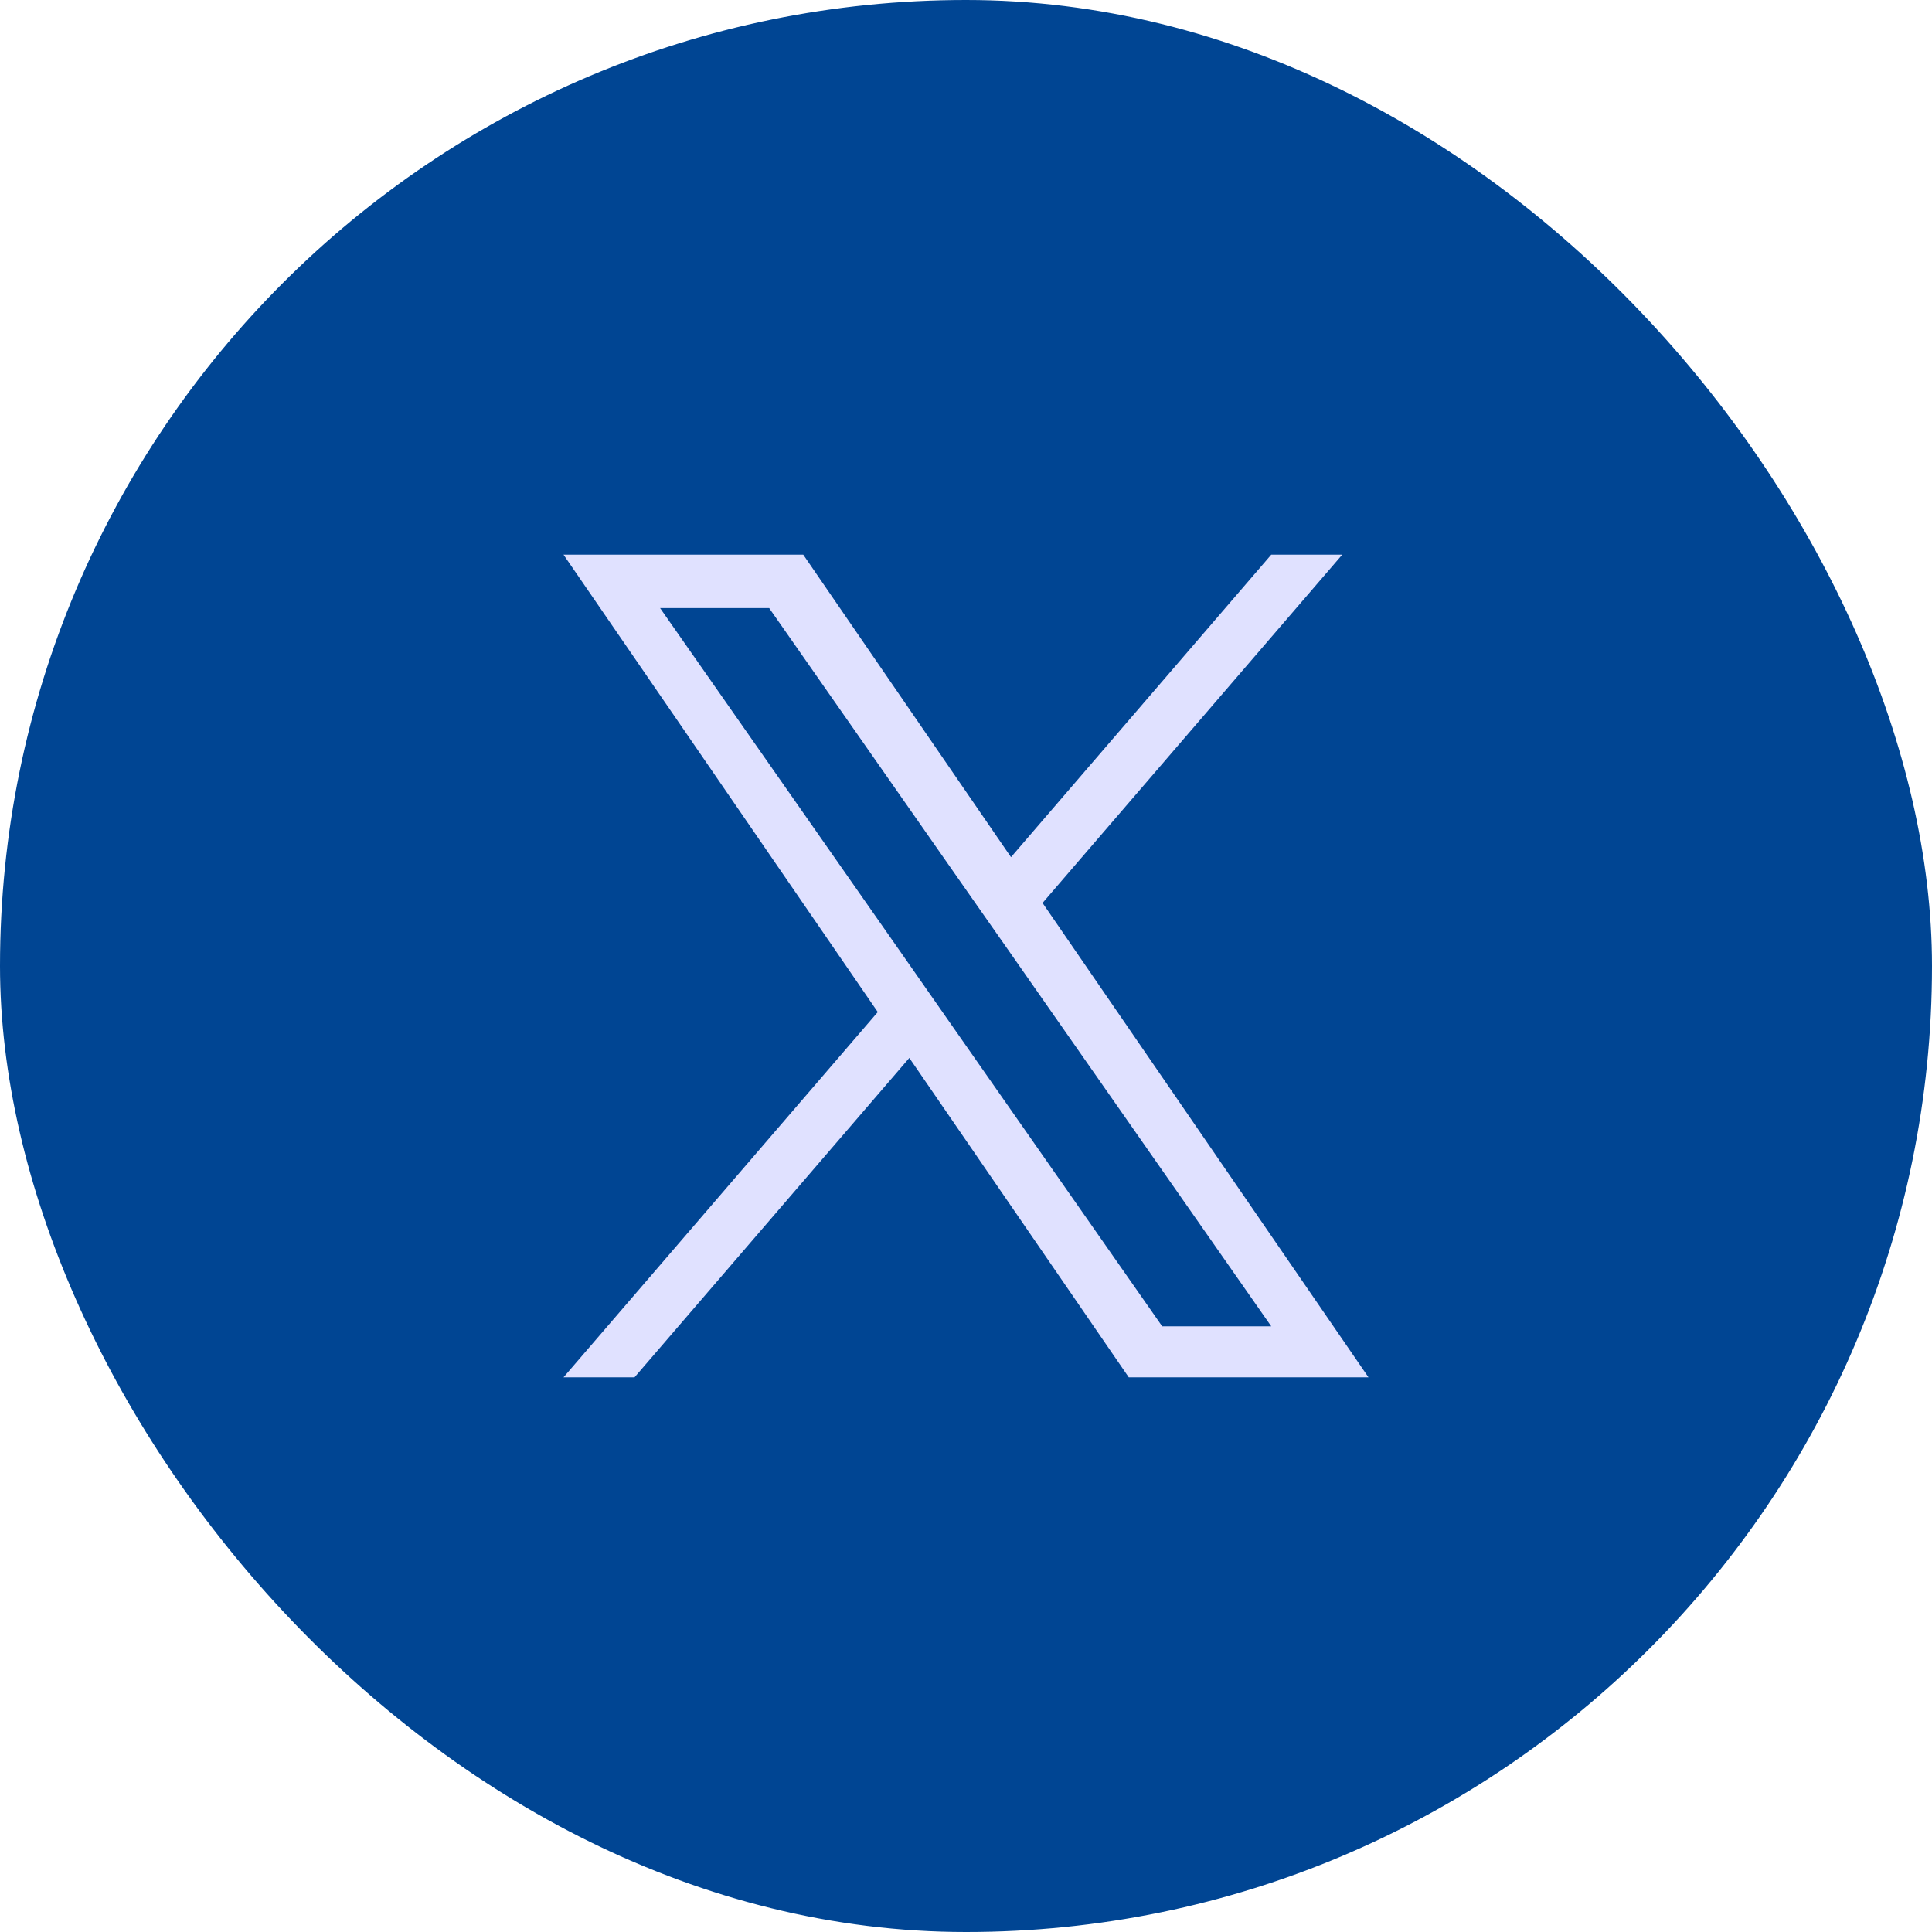
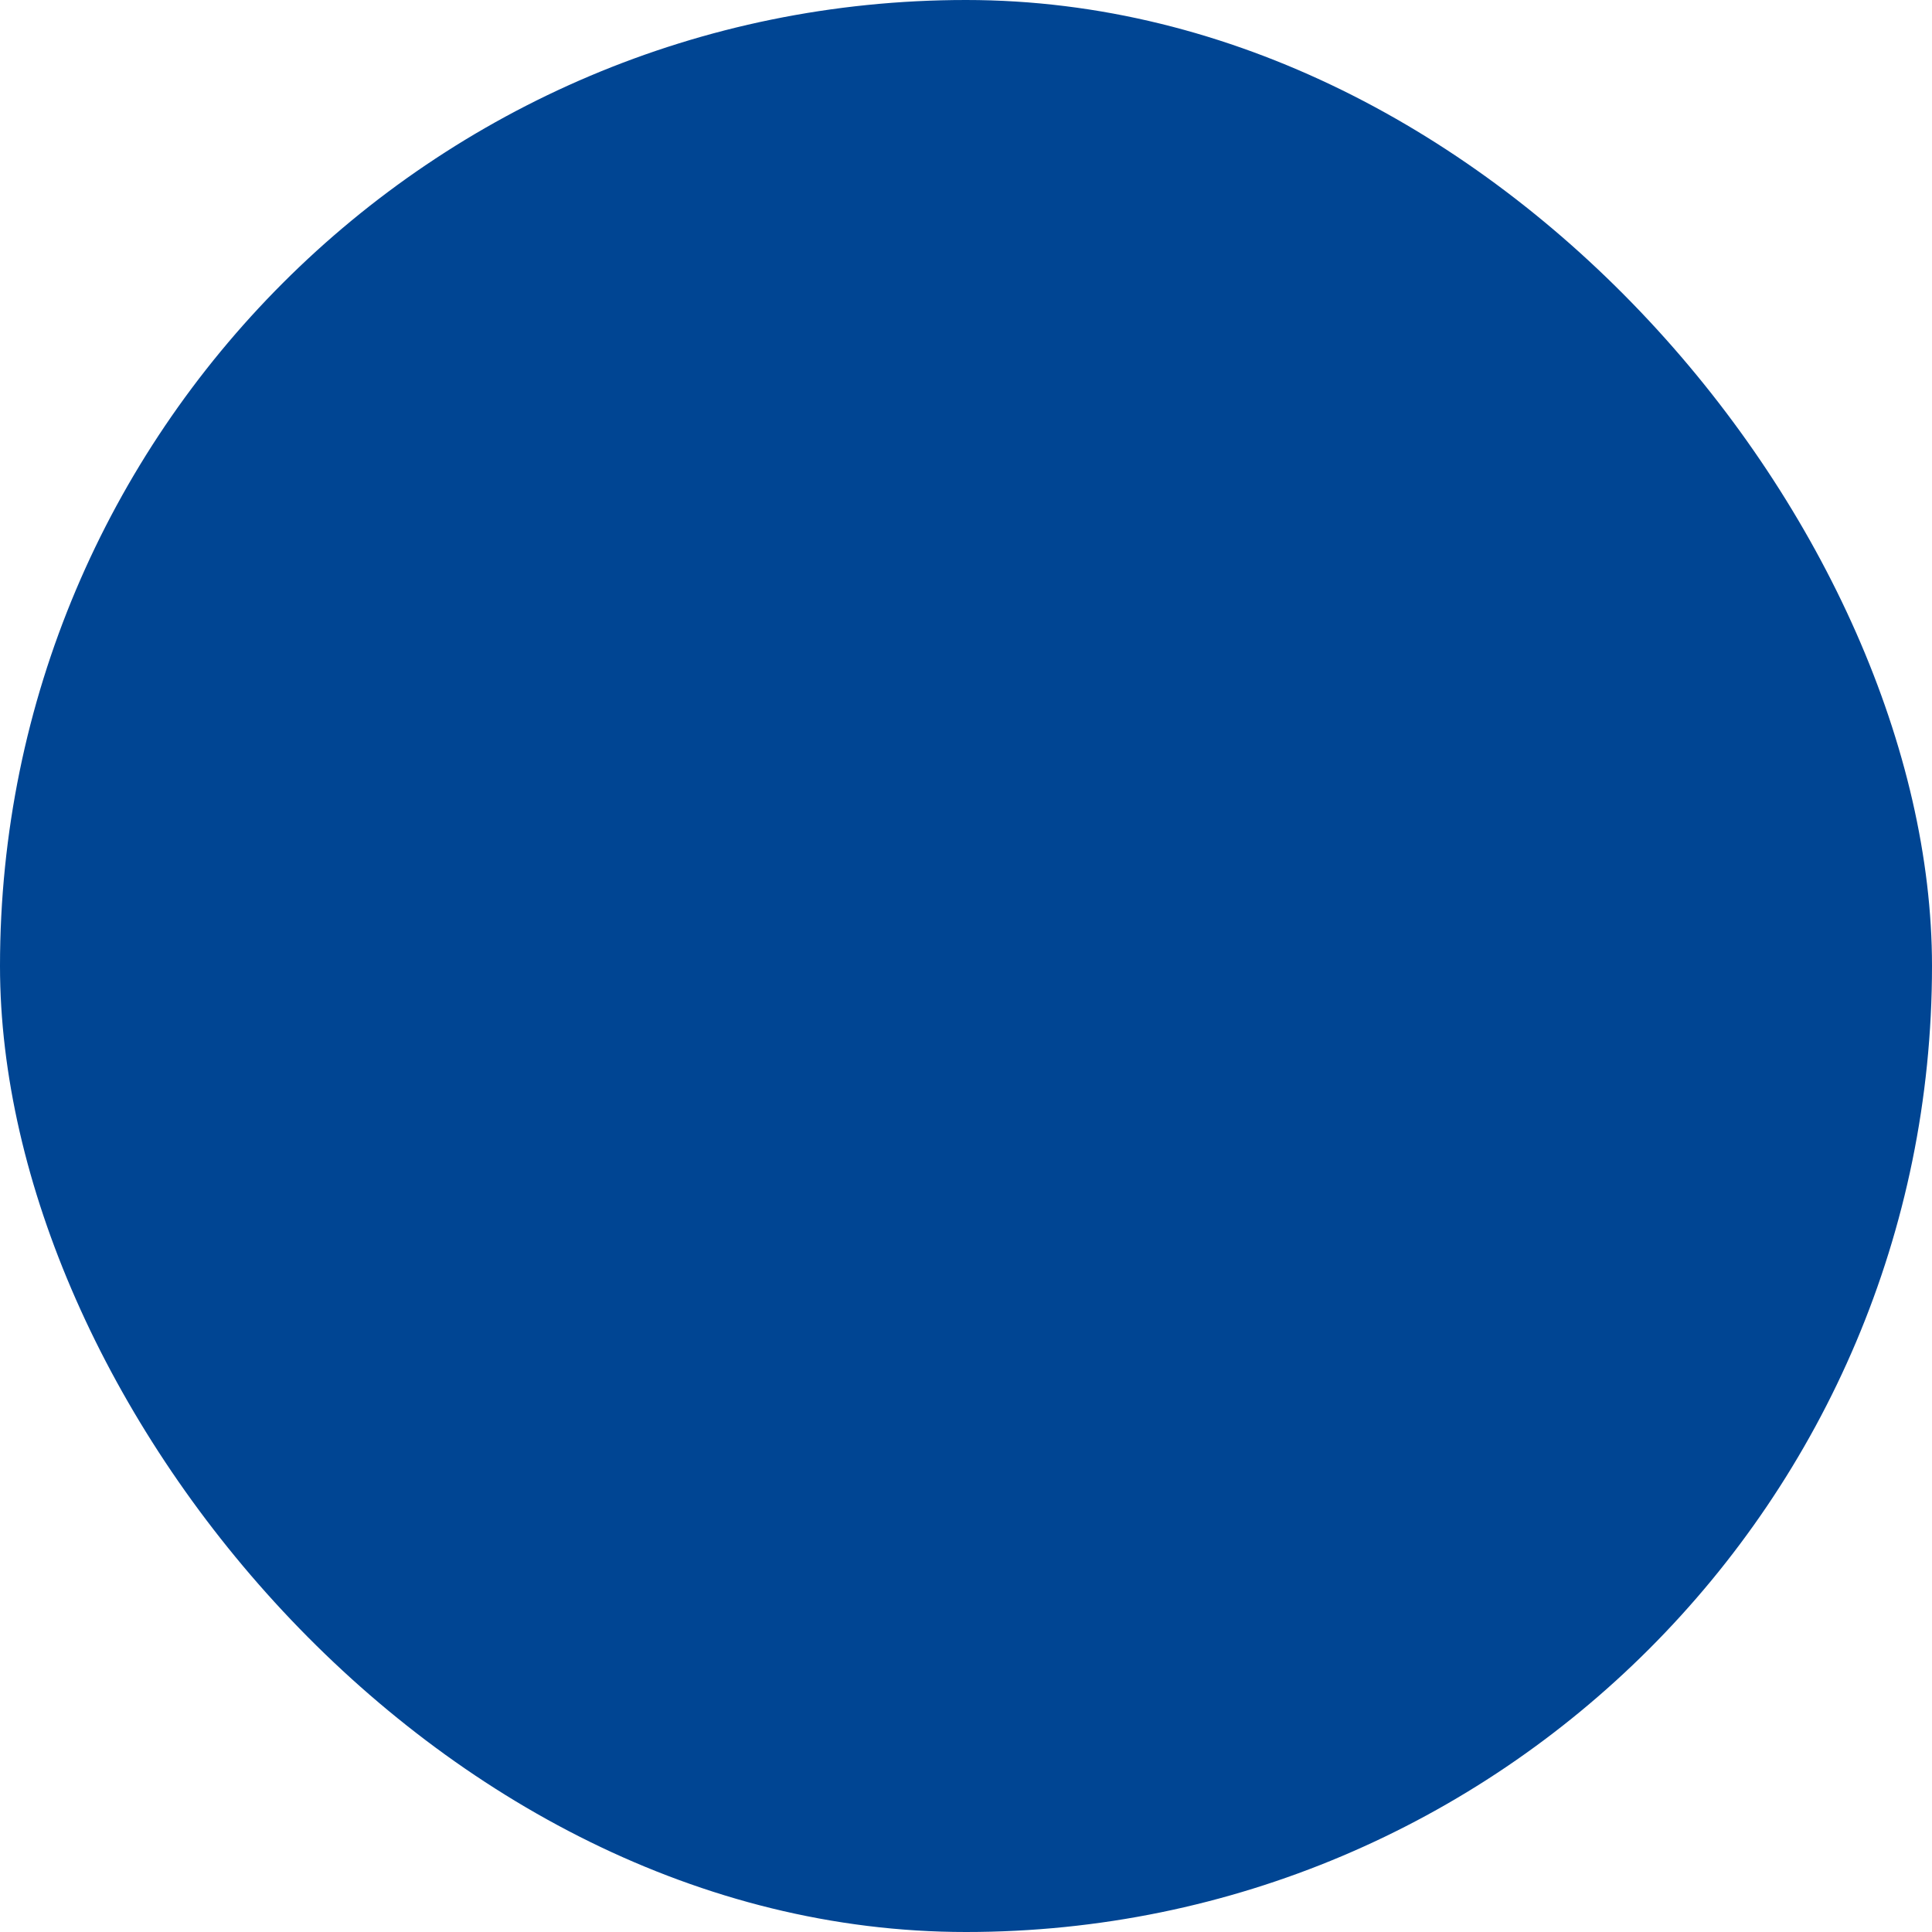
<svg xmlns="http://www.w3.org/2000/svg" width="24" height="24" viewBox="0 0 24 24" fill="none">
  <rect width="24" height="24" rx="12" fill="#004593" />
-   <path d="M12.951 11.217L16.674 6.89H15.792L12.559 10.648L9.978 6.89H7L10.904 12.572L7 17.11H7.882L11.296 13.142L14.022 17.11H17L12.951 11.217H12.951ZM11.743 12.622L11.348 12.056L8.2 7.554H9.555L12.095 11.188L12.491 11.753L15.792 16.476H14.437L11.743 12.622V12.622Z" fill="#E0E1FF" />
</svg>